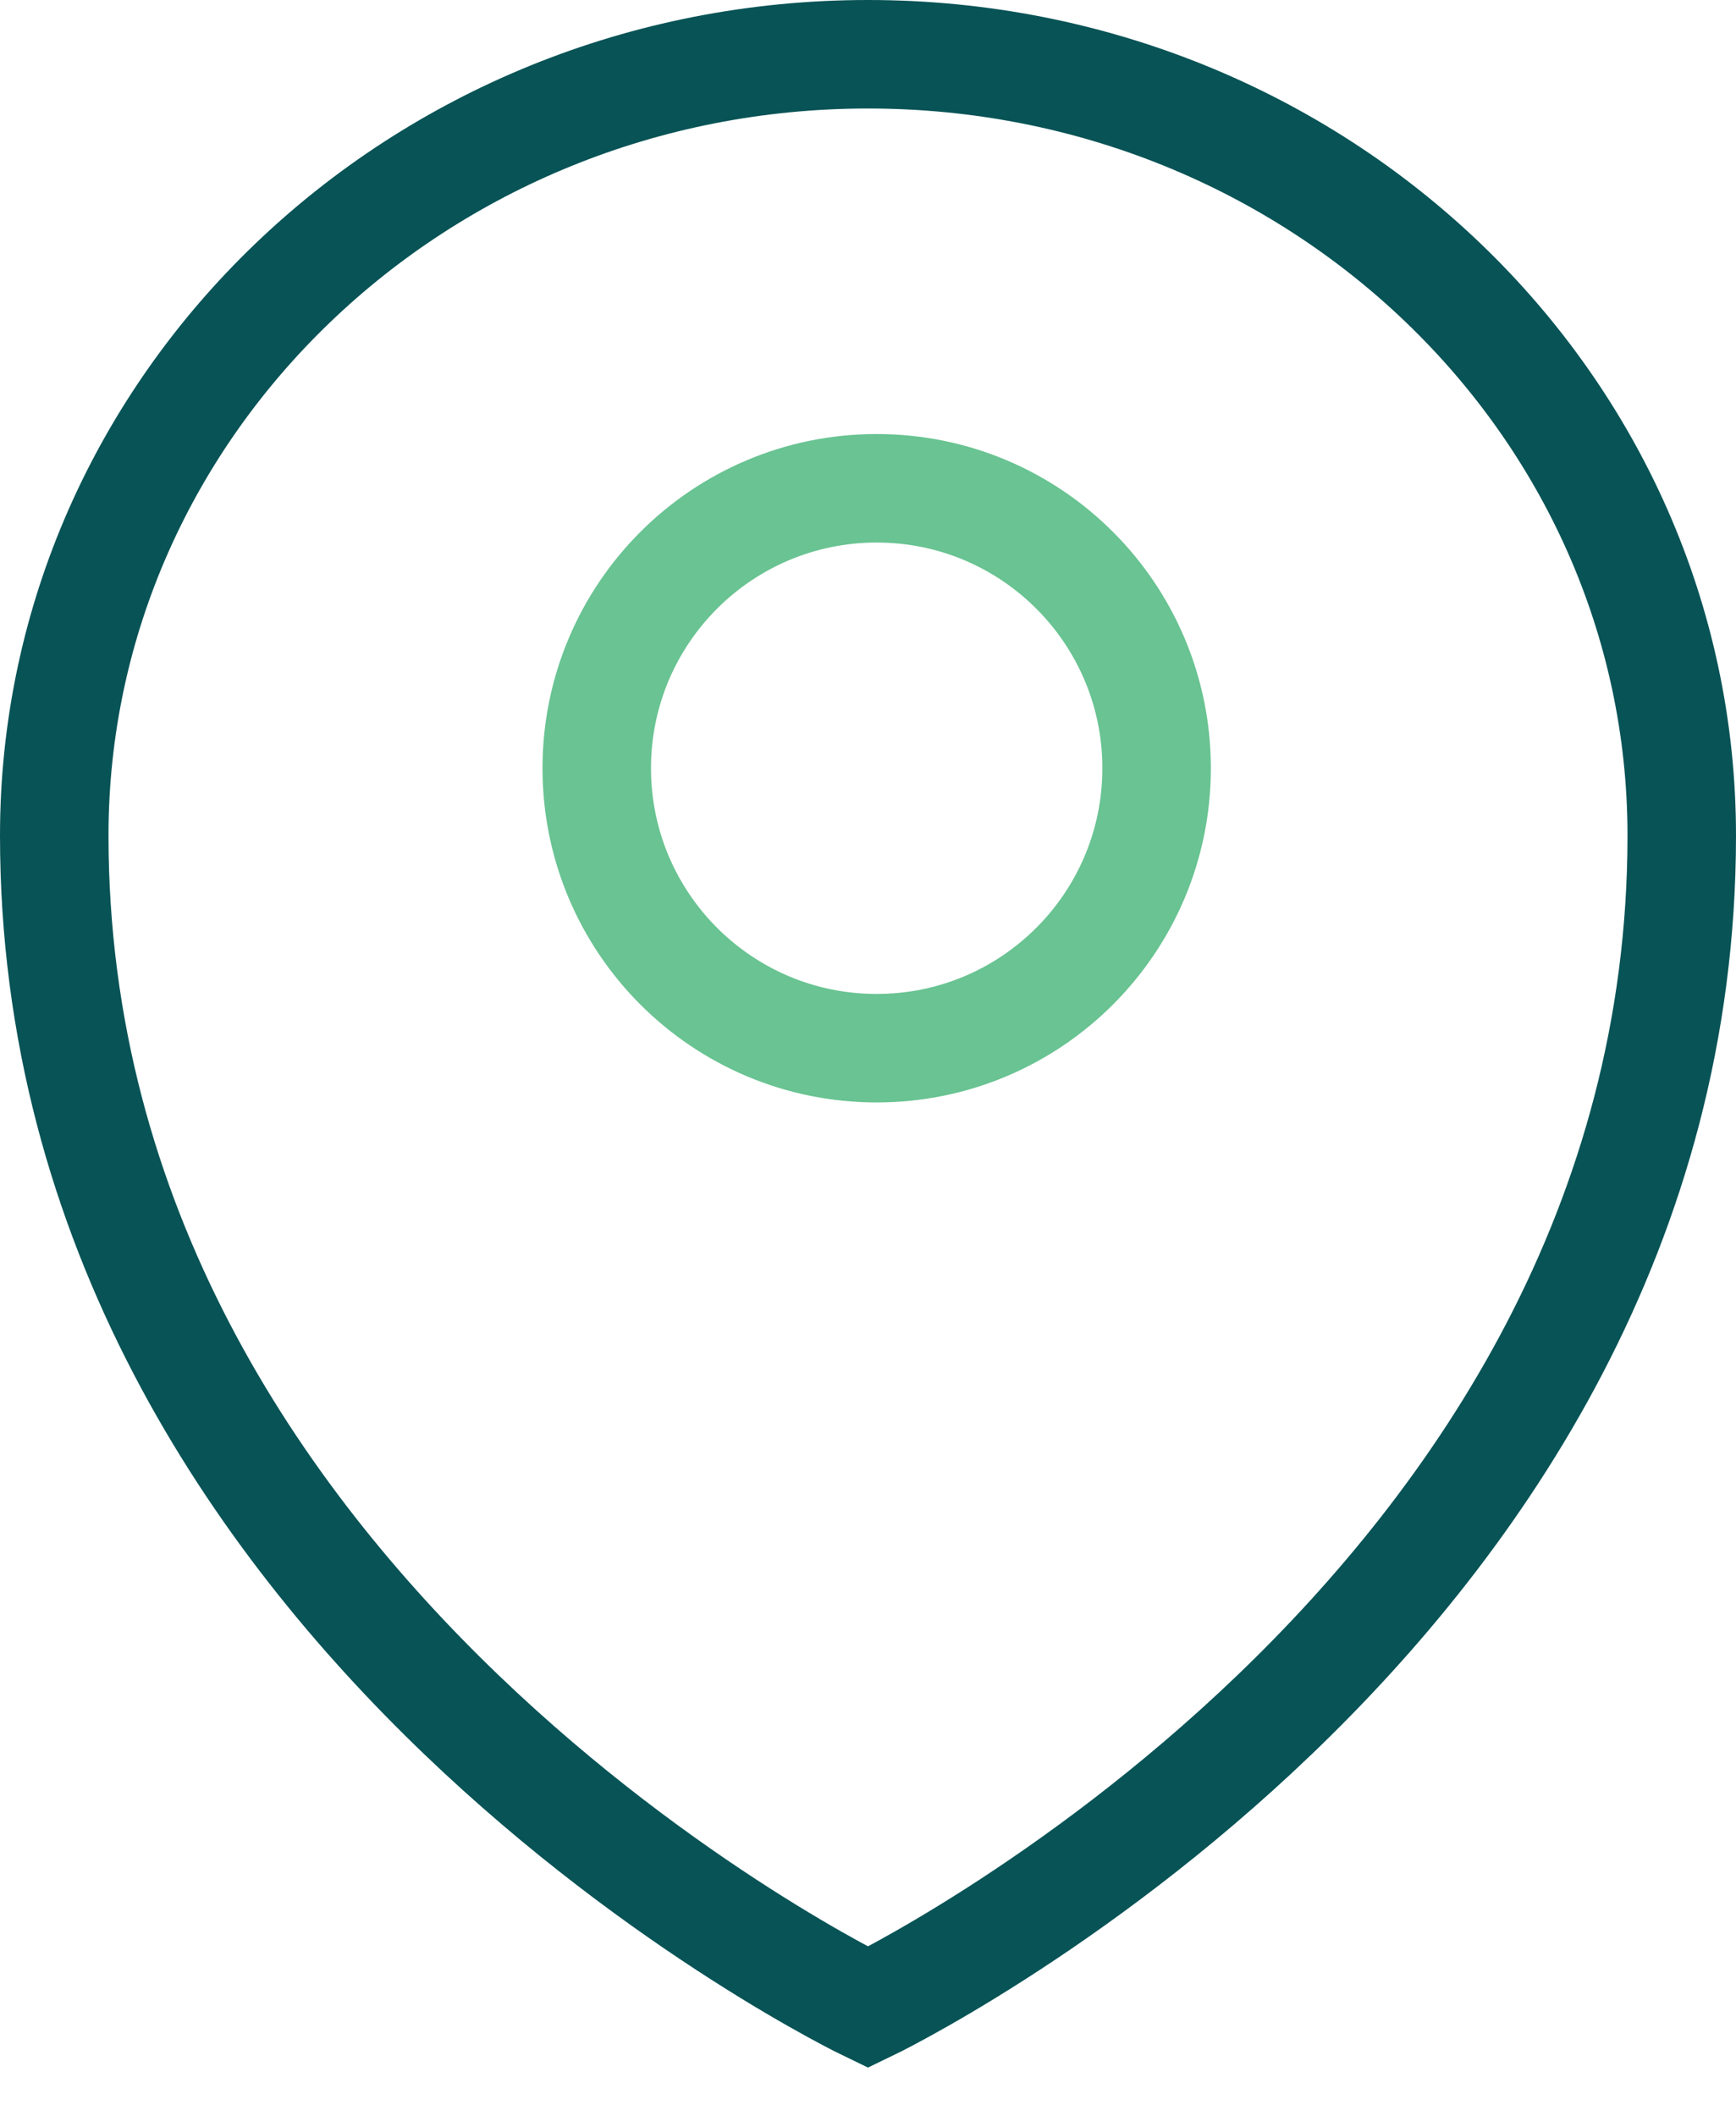
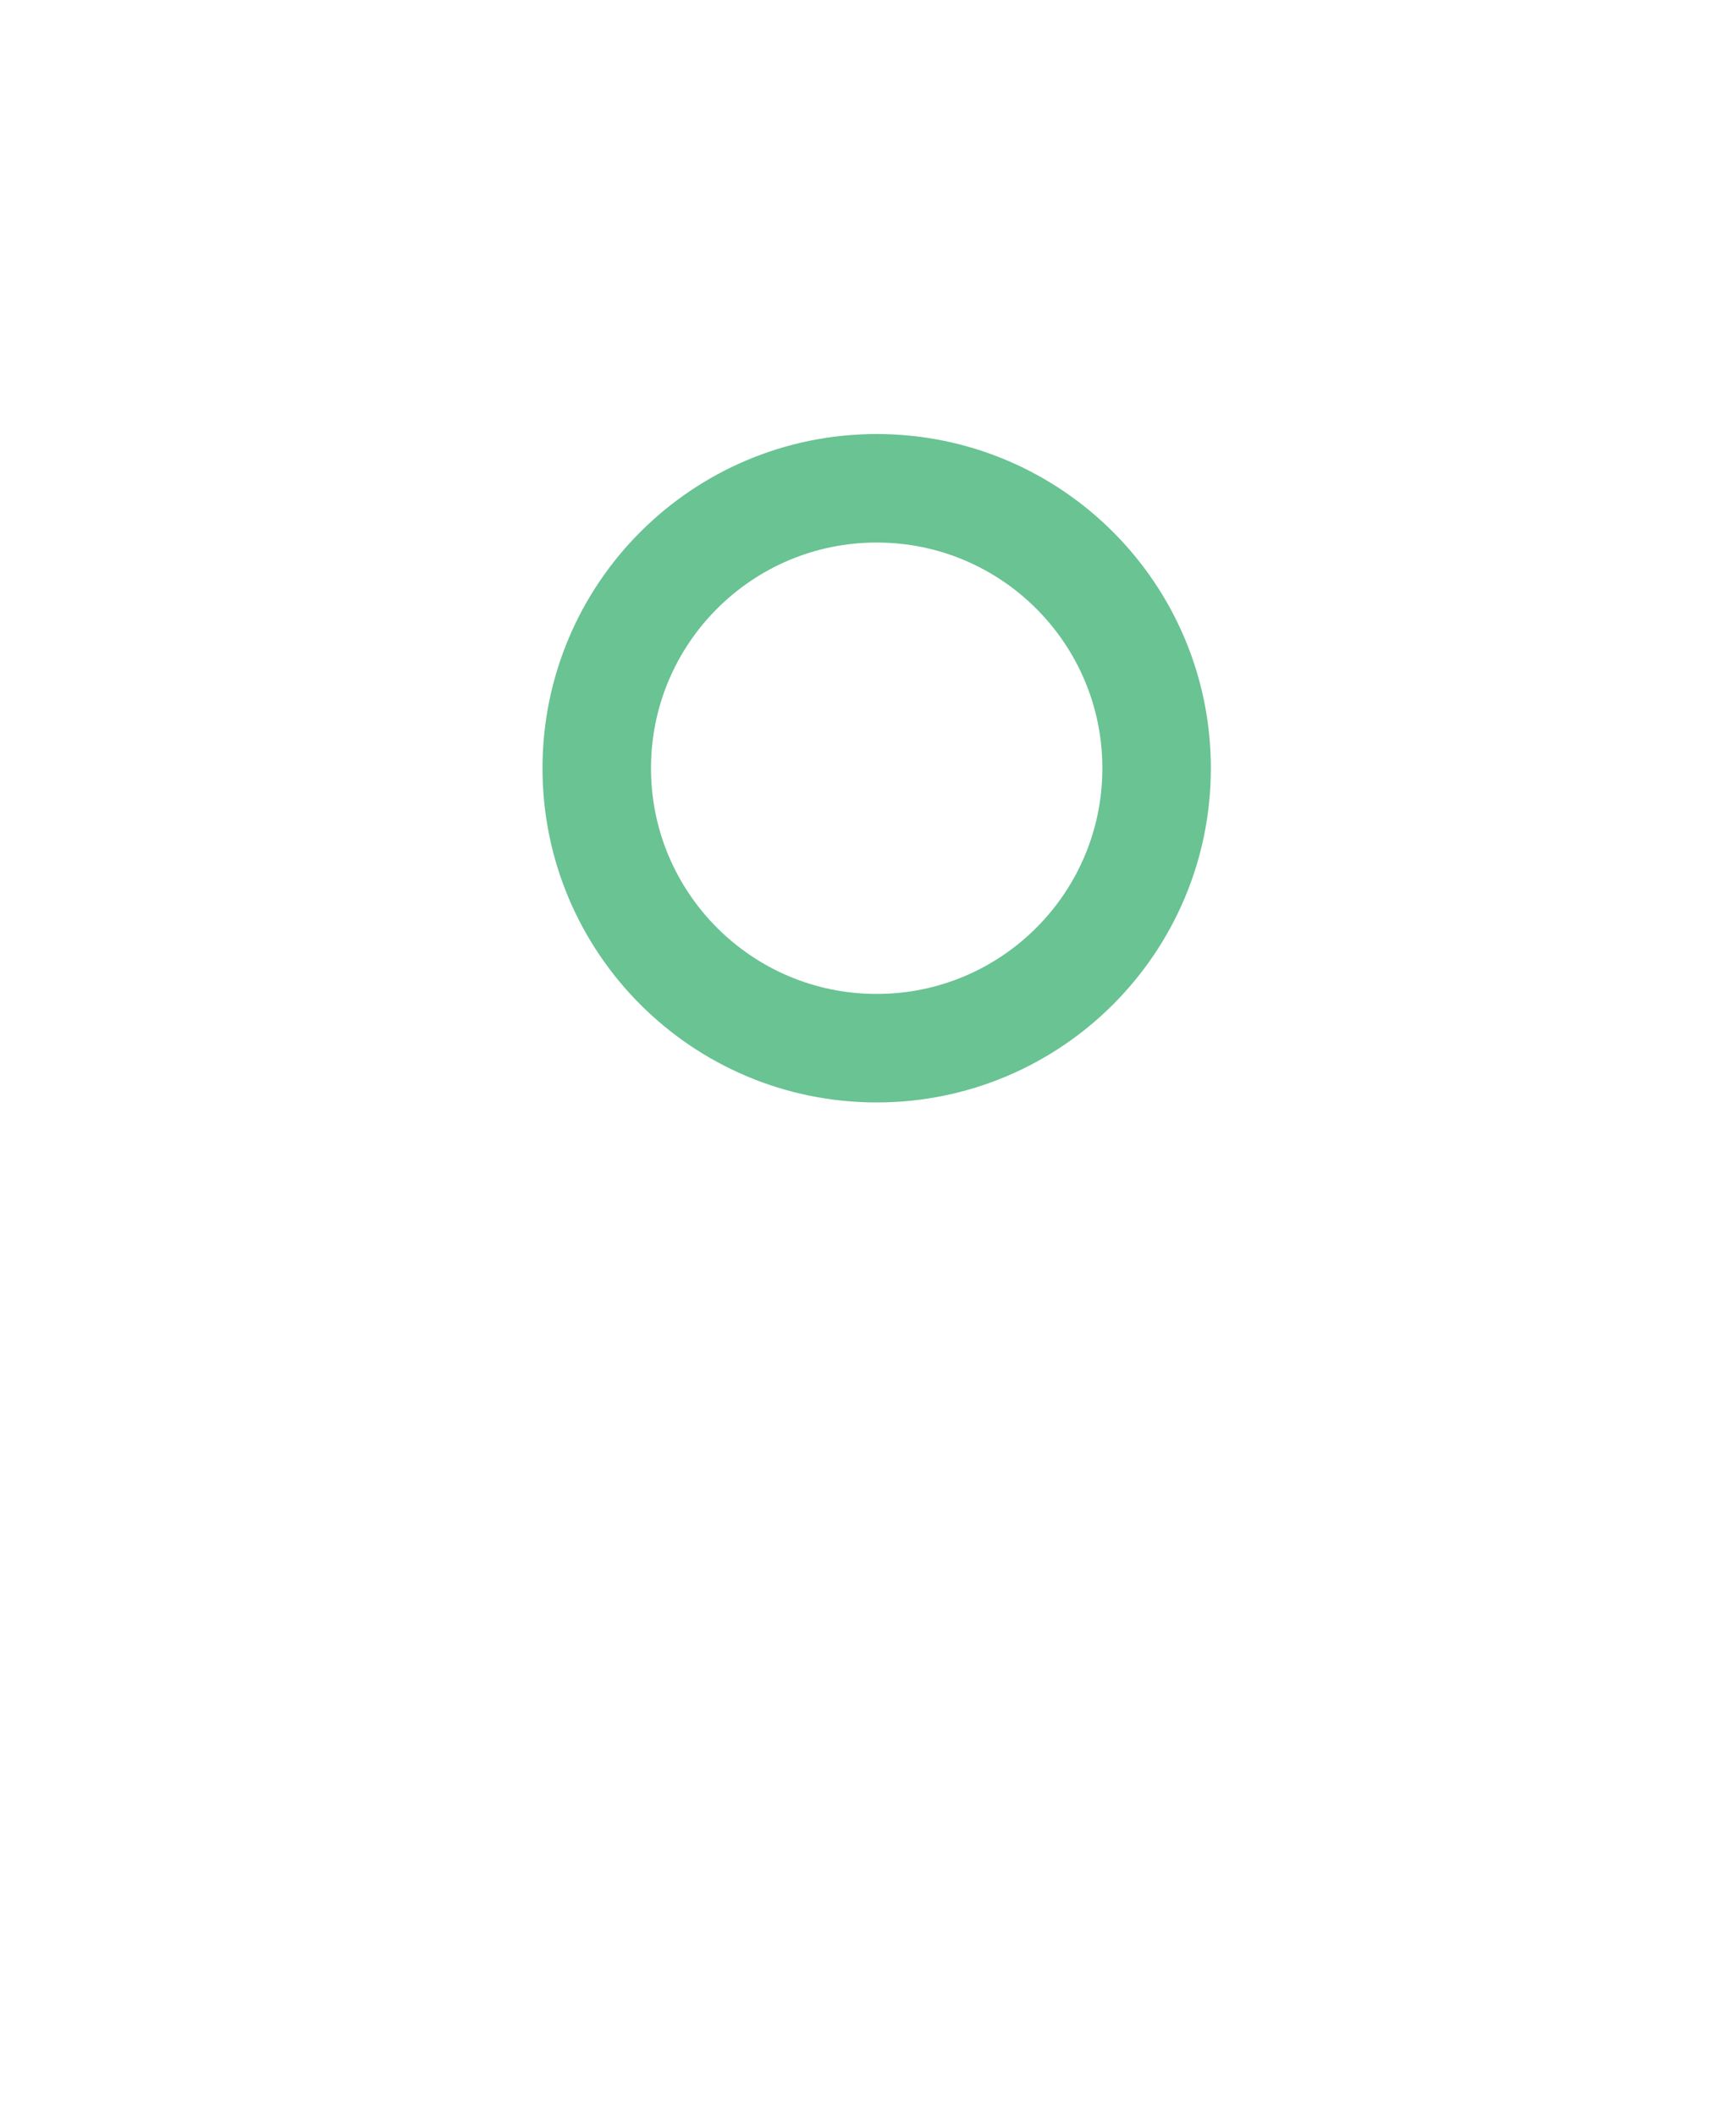
<svg xmlns="http://www.w3.org/2000/svg" width="32" height="39" viewBox="0 0 32 39" fill="none">
-   <path d="M1 15.4C1 29.8 16 37 16 37C16 37 31 29.8 31 15.4C31 7.45 24.288 1 16 1C7.713 1 1 7.45 1 15.4Z" stroke="#085356" stroke-width="2" />
  <path d="M16.16 19.32C19.01 19.32 21.32 17.01 21.32 14.16C21.32 11.31 19.01 9 16.16 9C13.31 9 11 11.31 11 14.16C11 17.01 13.31 19.32 16.16 19.32Z" stroke="#69C392" stroke-width="2" />
</svg>